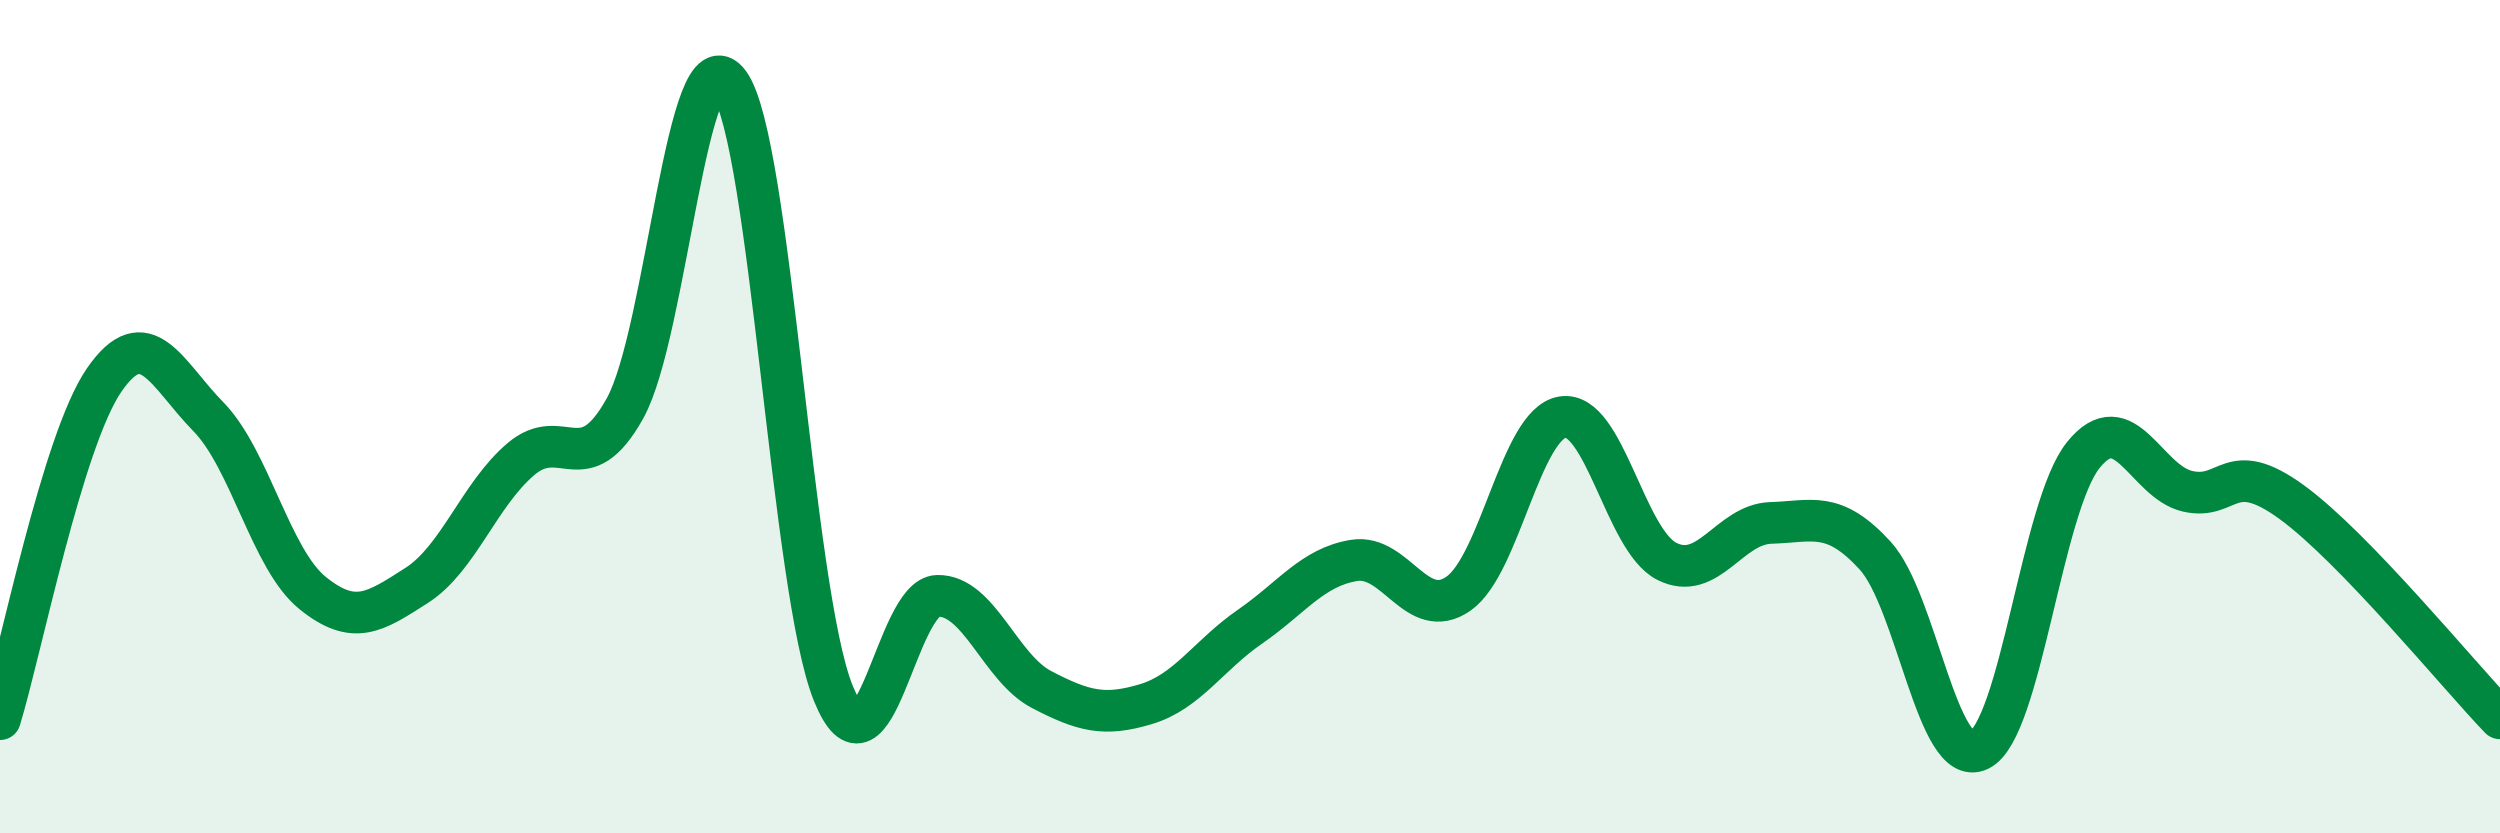
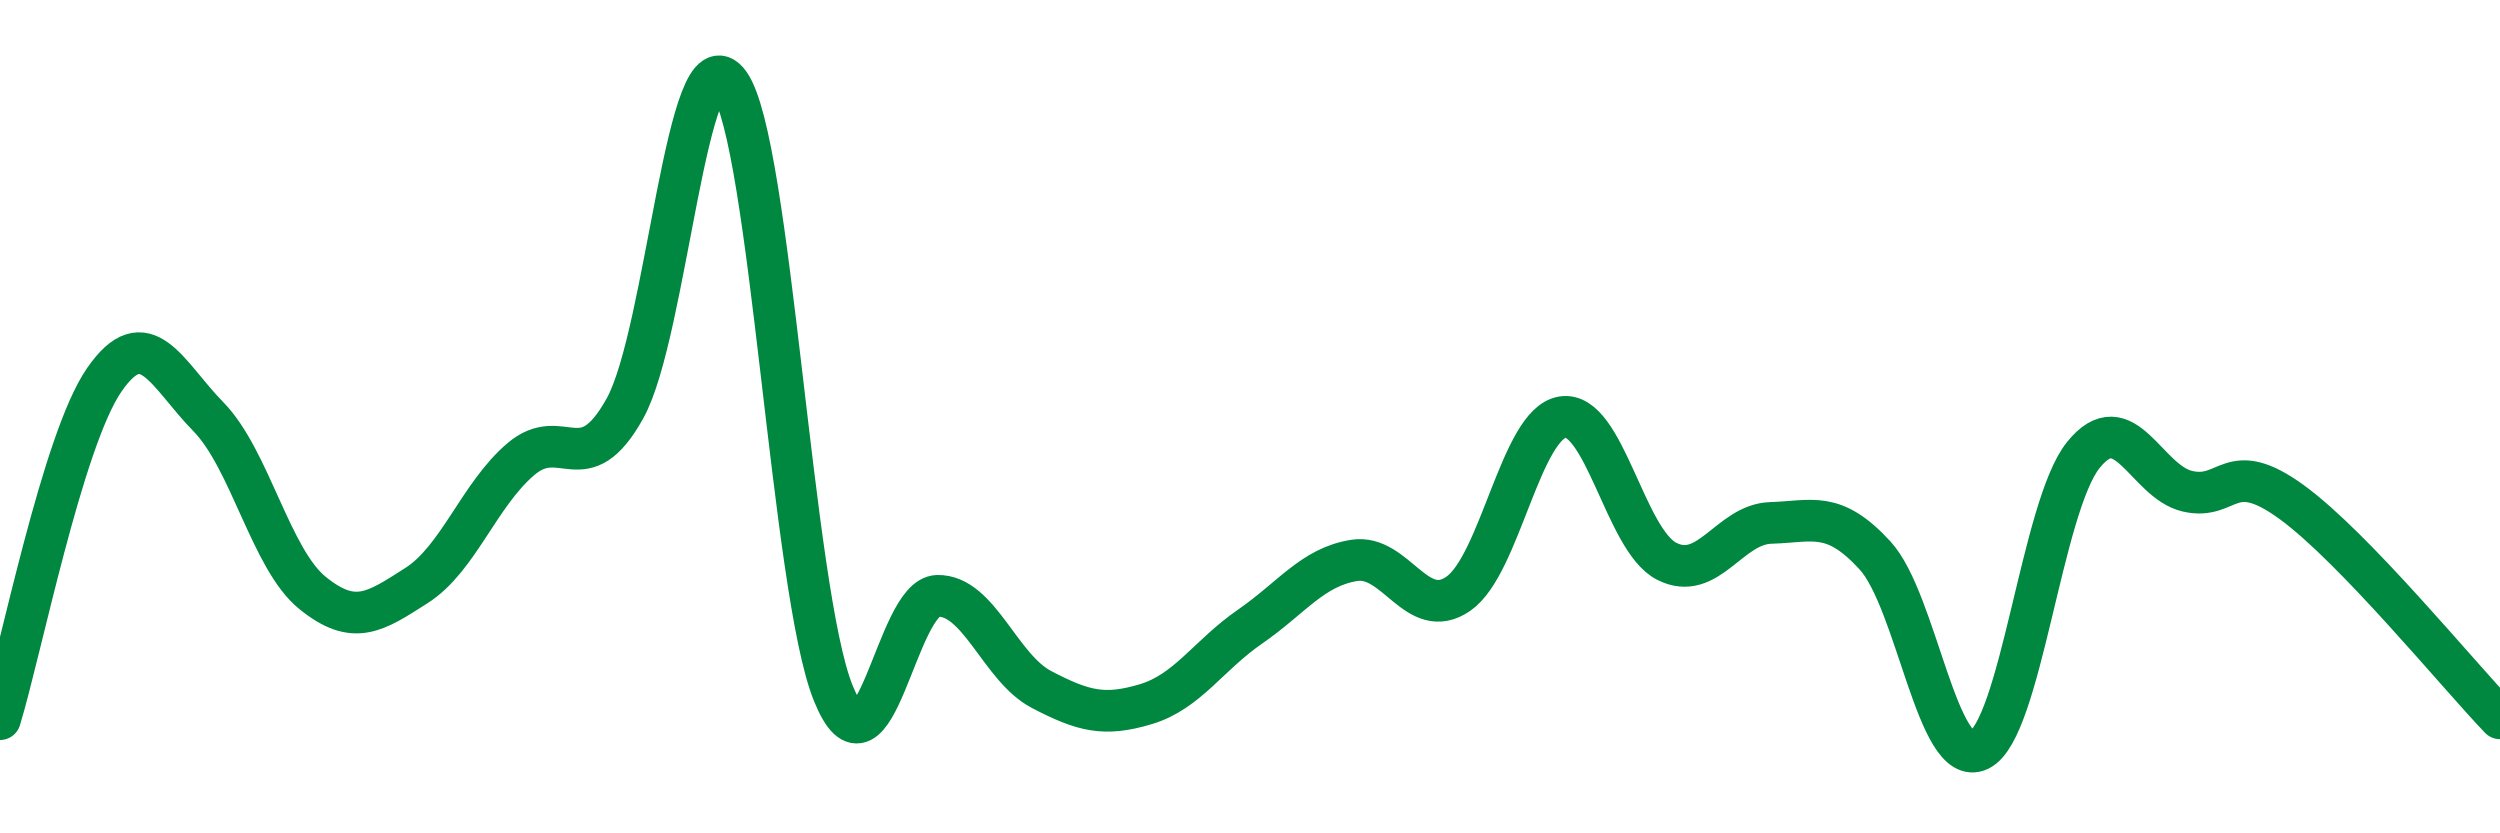
<svg xmlns="http://www.w3.org/2000/svg" width="60" height="20" viewBox="0 0 60 20">
-   <path d="M 0,17.26 C 0.5,15.63 1.5,10.57 2.5,9.12 C 3.5,7.67 4,8.98 5,10 C 6,11.02 6.5,13.42 7.5,14.23 C 8.5,15.04 9,14.69 10,14.05 C 11,13.41 11.5,11.87 12.5,11.02 C 13.5,10.17 14,11.6 15,9.8 C 16,8 16.5,0.63 17.5,2 C 18.5,3.37 19,14.18 20,16.64 C 21,19.1 21.5,14.32 22.5,14.3 C 23.5,14.28 24,16.03 25,16.55 C 26,17.07 26.5,17.2 27.5,16.9 C 28.5,16.6 29,15.73 30,15.04 C 31,14.35 31.5,13.61 32.5,13.45 C 33.5,13.29 34,14.94 35,14.25 C 36,13.56 36.5,10.17 37.5,10.01 C 38.5,9.85 39,12.96 40,13.47 C 41,13.98 41.5,12.58 42.5,12.55 C 43.5,12.52 44,12.24 45,13.33 C 46,14.42 46.5,18.48 47.5,18 C 48.5,17.52 49,12.16 50,10.92 C 51,9.68 51.5,11.56 52.5,11.79 C 53.5,12.02 53.5,10.96 55,12.05 C 56.5,13.14 59,16.2 60,17.24L60 20L0 20Z" fill="#008740" opacity="0.1" stroke-linecap="round" stroke-linejoin="round" />
  <path d="M 0,17.26 C 0.5,15.63 1.5,10.57 2.5,9.12 C 3.5,7.67 4,8.98 5,10 C 6,11.02 6.5,13.42 7.5,14.23 C 8.5,15.04 9,14.69 10,14.05 C 11,13.41 11.5,11.87 12.5,11.02 C 13.5,10.17 14,11.6 15,9.8 C 16,8 16.5,0.63 17.5,2 C 18.5,3.37 19,14.18 20,16.64 C 21,19.1 21.5,14.32 22.5,14.3 C 23.5,14.28 24,16.03 25,16.55 C 26,17.07 26.5,17.2 27.5,16.9 C 28.5,16.6 29,15.73 30,15.04 C 31,14.35 31.5,13.61 32.5,13.45 C 33.5,13.29 34,14.94 35,14.25 C 36,13.56 36.5,10.17 37.5,10.01 C 38.5,9.85 39,12.96 40,13.47 C 41,13.98 41.5,12.58 42.5,12.55 C 43.5,12.52 44,12.24 45,13.33 C 46,14.42 46.5,18.48 47.5,18 C 48.5,17.52 49,12.16 50,10.92 C 51,9.68 51.5,11.56 52.5,11.79 C 53.5,12.02 53.5,10.96 55,12.05 C 56.5,13.14 59,16.2 60,17.24" stroke="#008740" stroke-width="1" fill="none" stroke-linecap="round" stroke-linejoin="round" />
</svg>